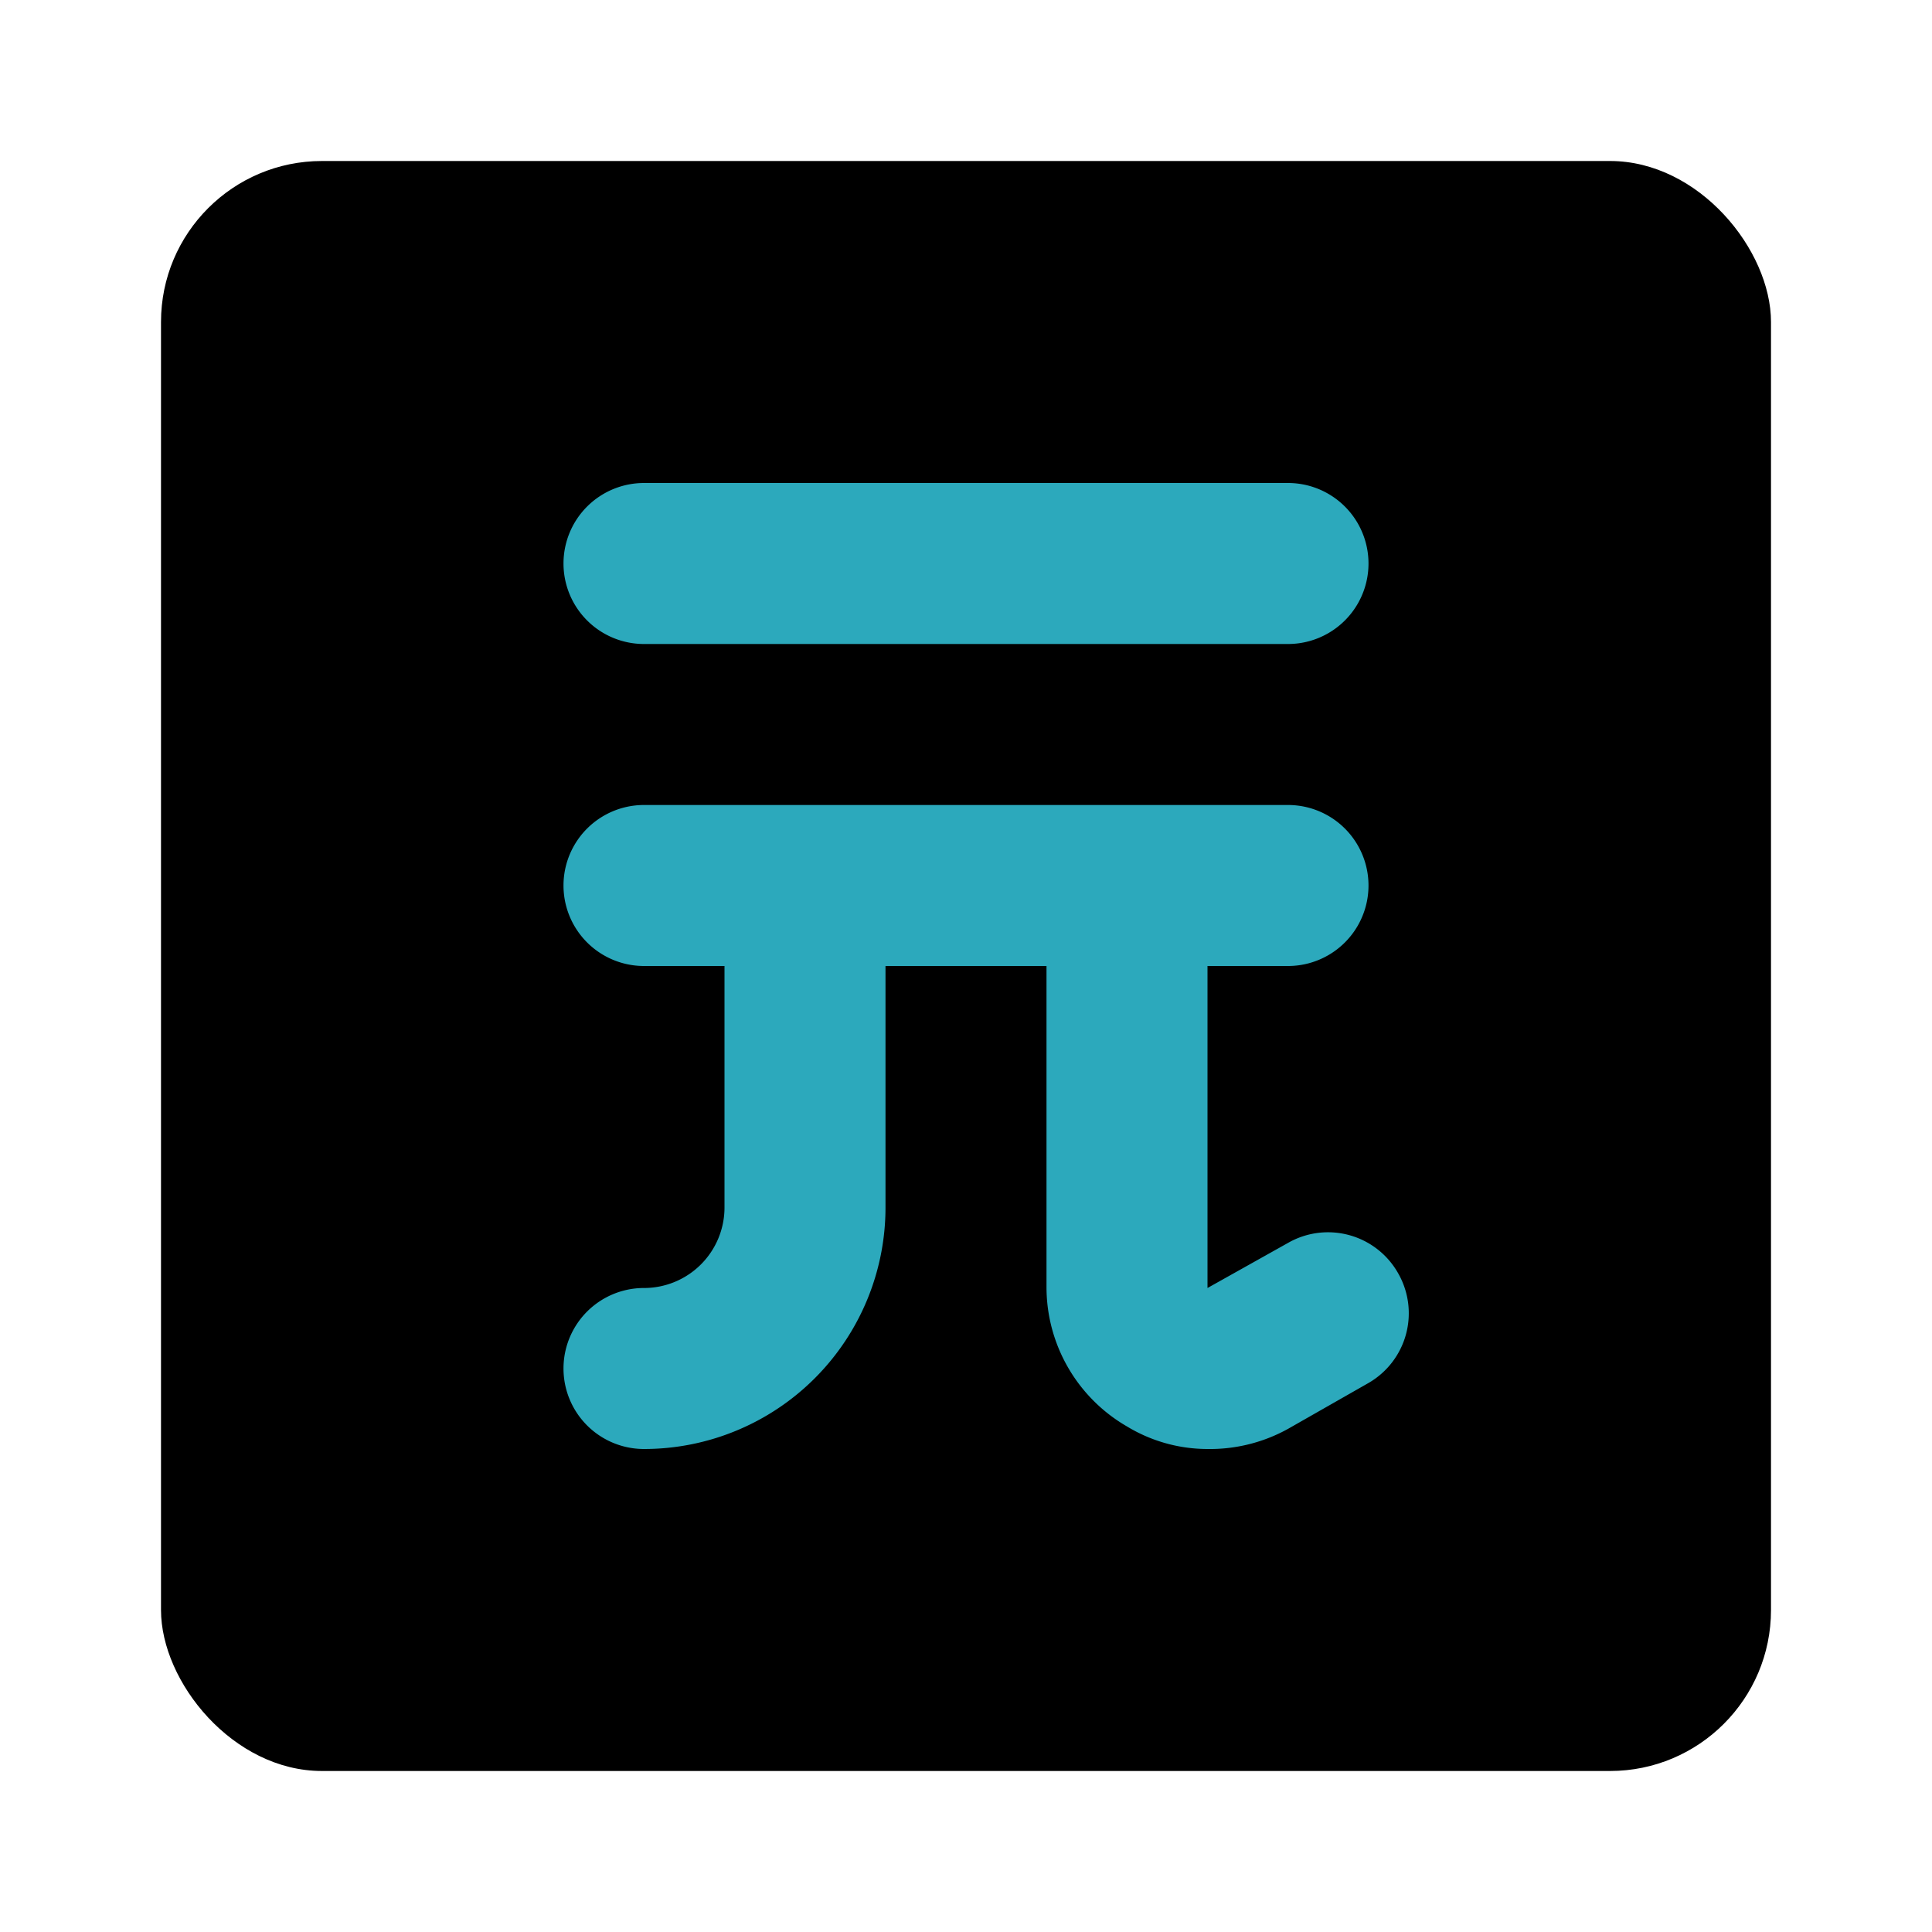
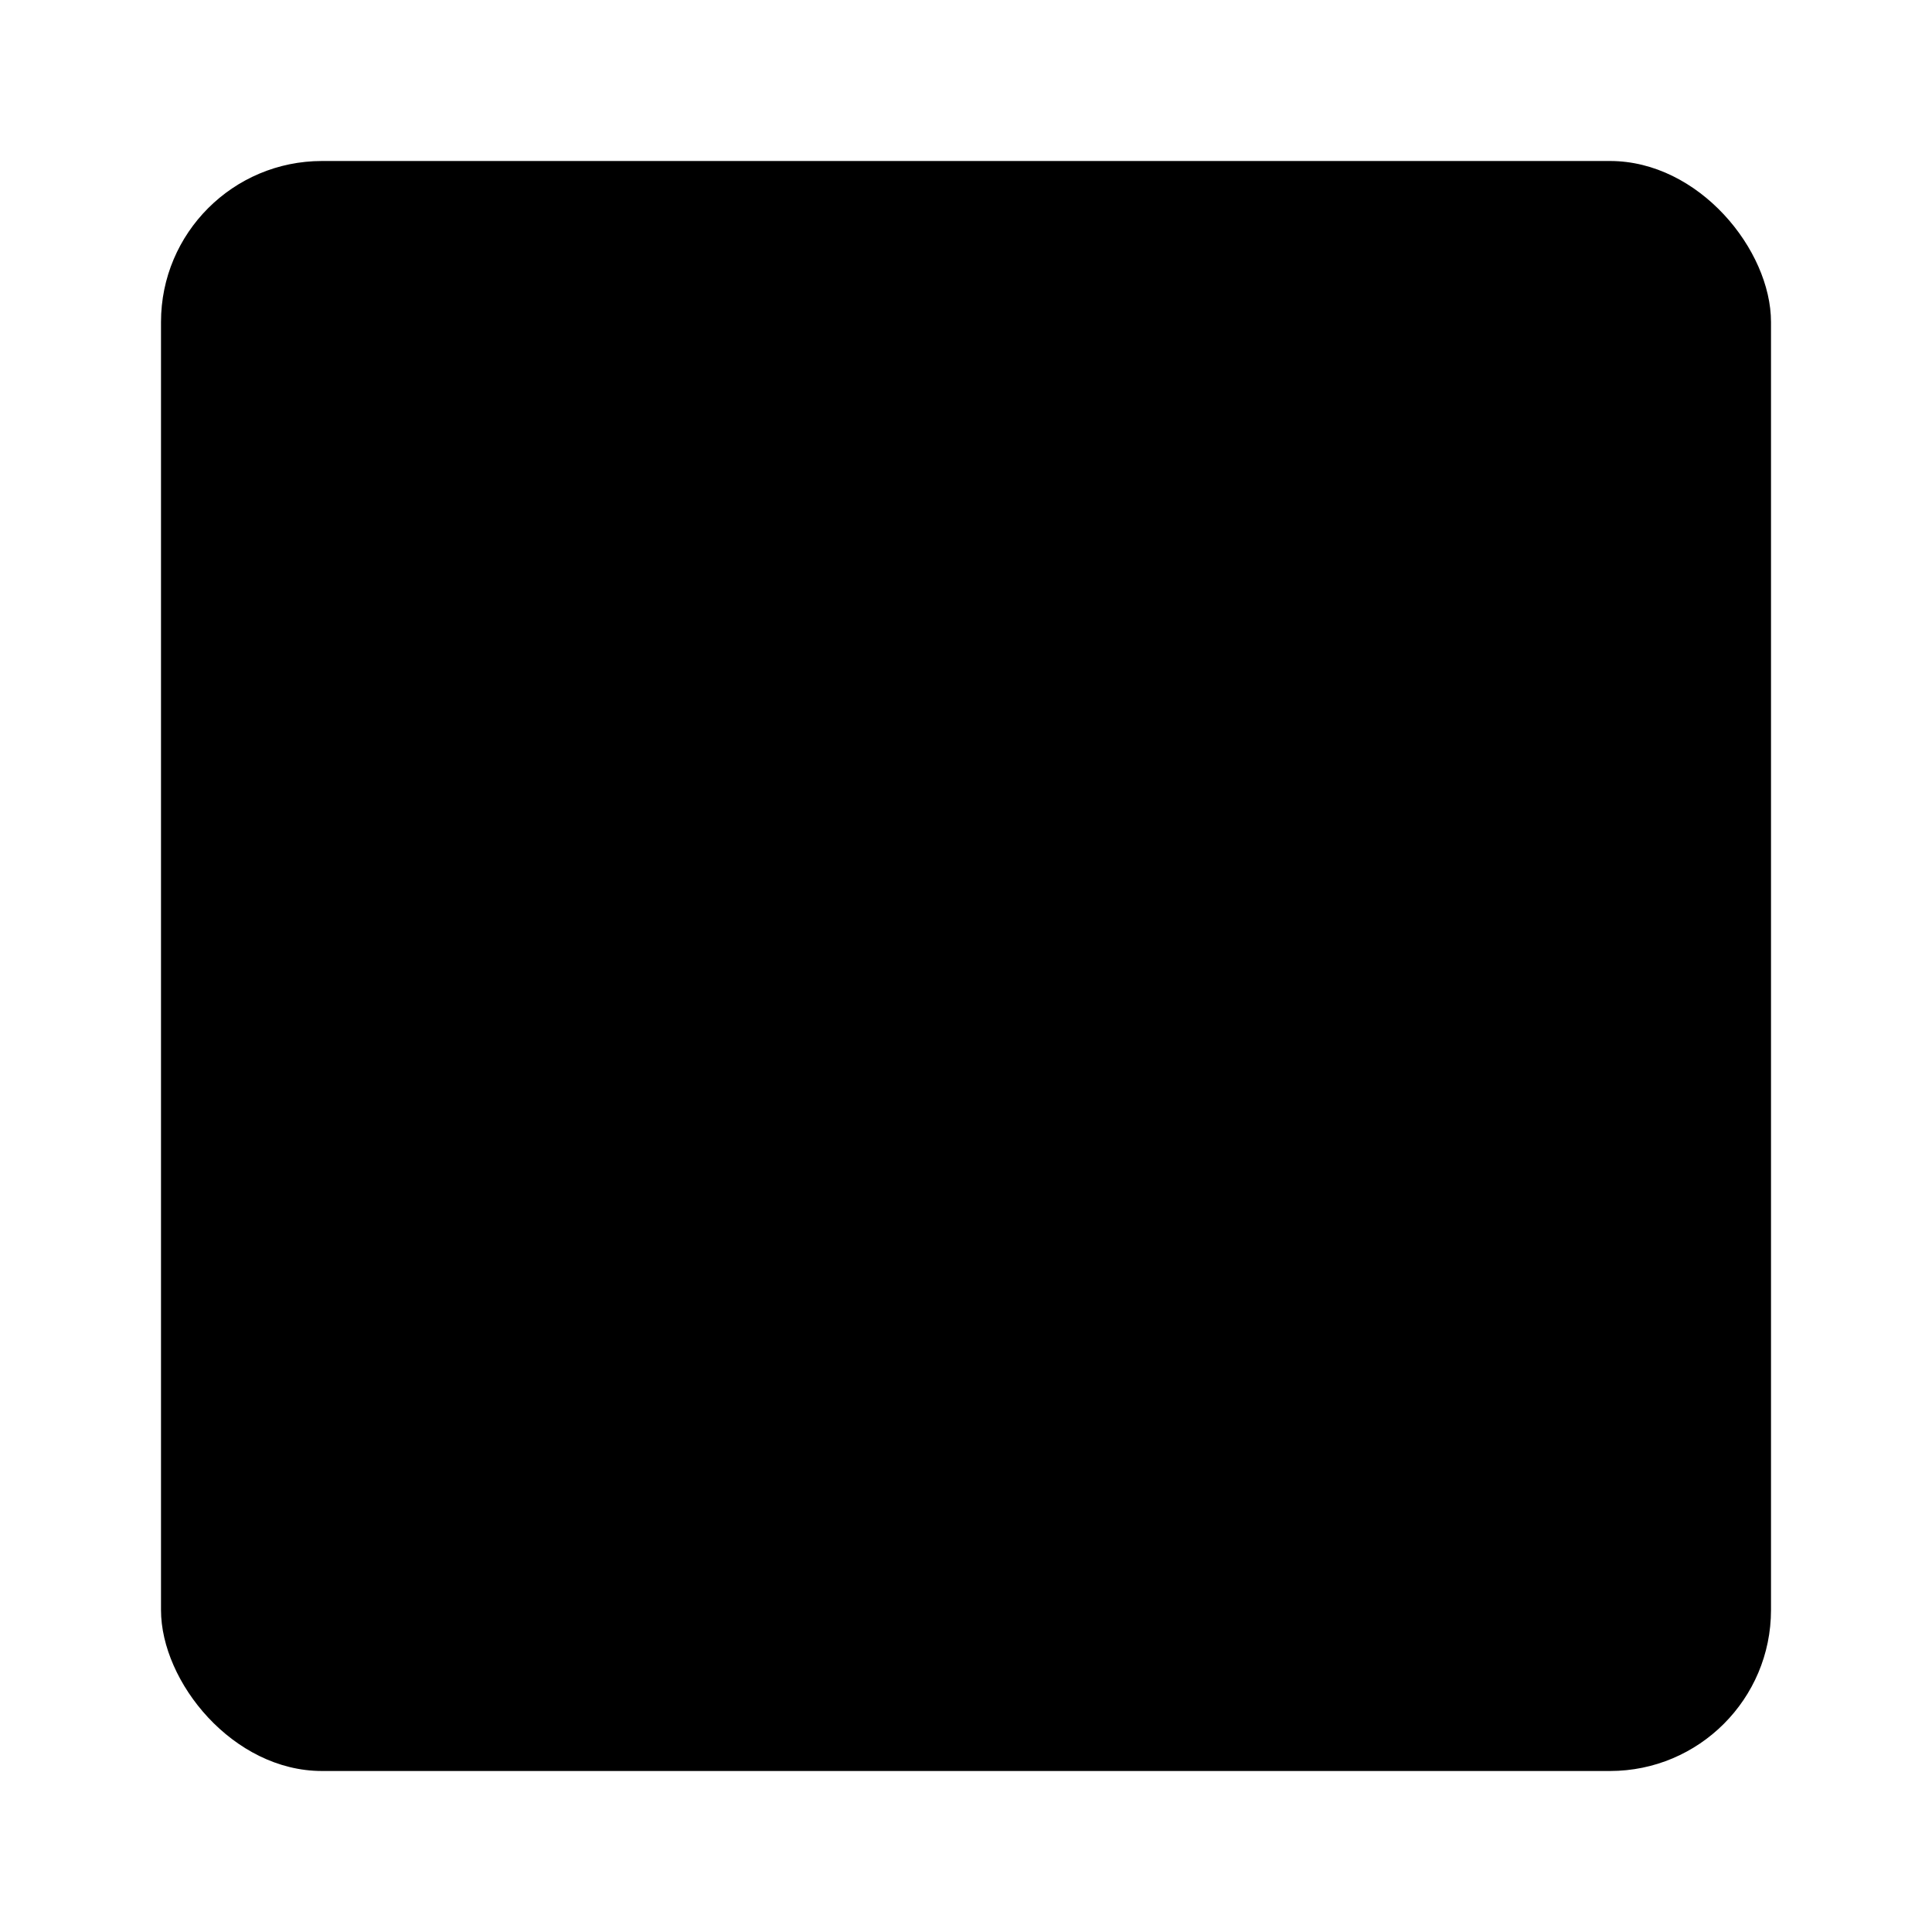
<svg xmlns="http://www.w3.org/2000/svg" fill="#000000" width="800px" height="800px" viewBox="0 0 24 24" id="taiwan-dollar-square" data-name="Flat Color" class="icon flat-color">
  <rect id="primary" x="2" y="2" width="20" height="20" rx="2" style="fill: rgb(0, 0, 0);" />
-   <path id="secondary" d="M7,7A1,1,0,0,1,8,6h8a1,1,0,0,1,0,2H8A1,1,0,0,1,7,7Zm10.37,8.82A1,1,0,0,0,16,15.44L15,16V12h1a1,1,0,0,0,0-2H8a1,1,0,0,0,0,2H9v3a1,1,0,0,1-1,1,1,1,0,0,0,0,2,3,3,0,0,0,3-3V12h2v4a2,2,0,0,0,1,1.72A1.93,1.93,0,0,0,15,18a2,2,0,0,0,1-.25l1-.57A1,1,0,0,0,17.37,15.82Z" style="fill: rgb(44, 169, 188);" />
</svg>